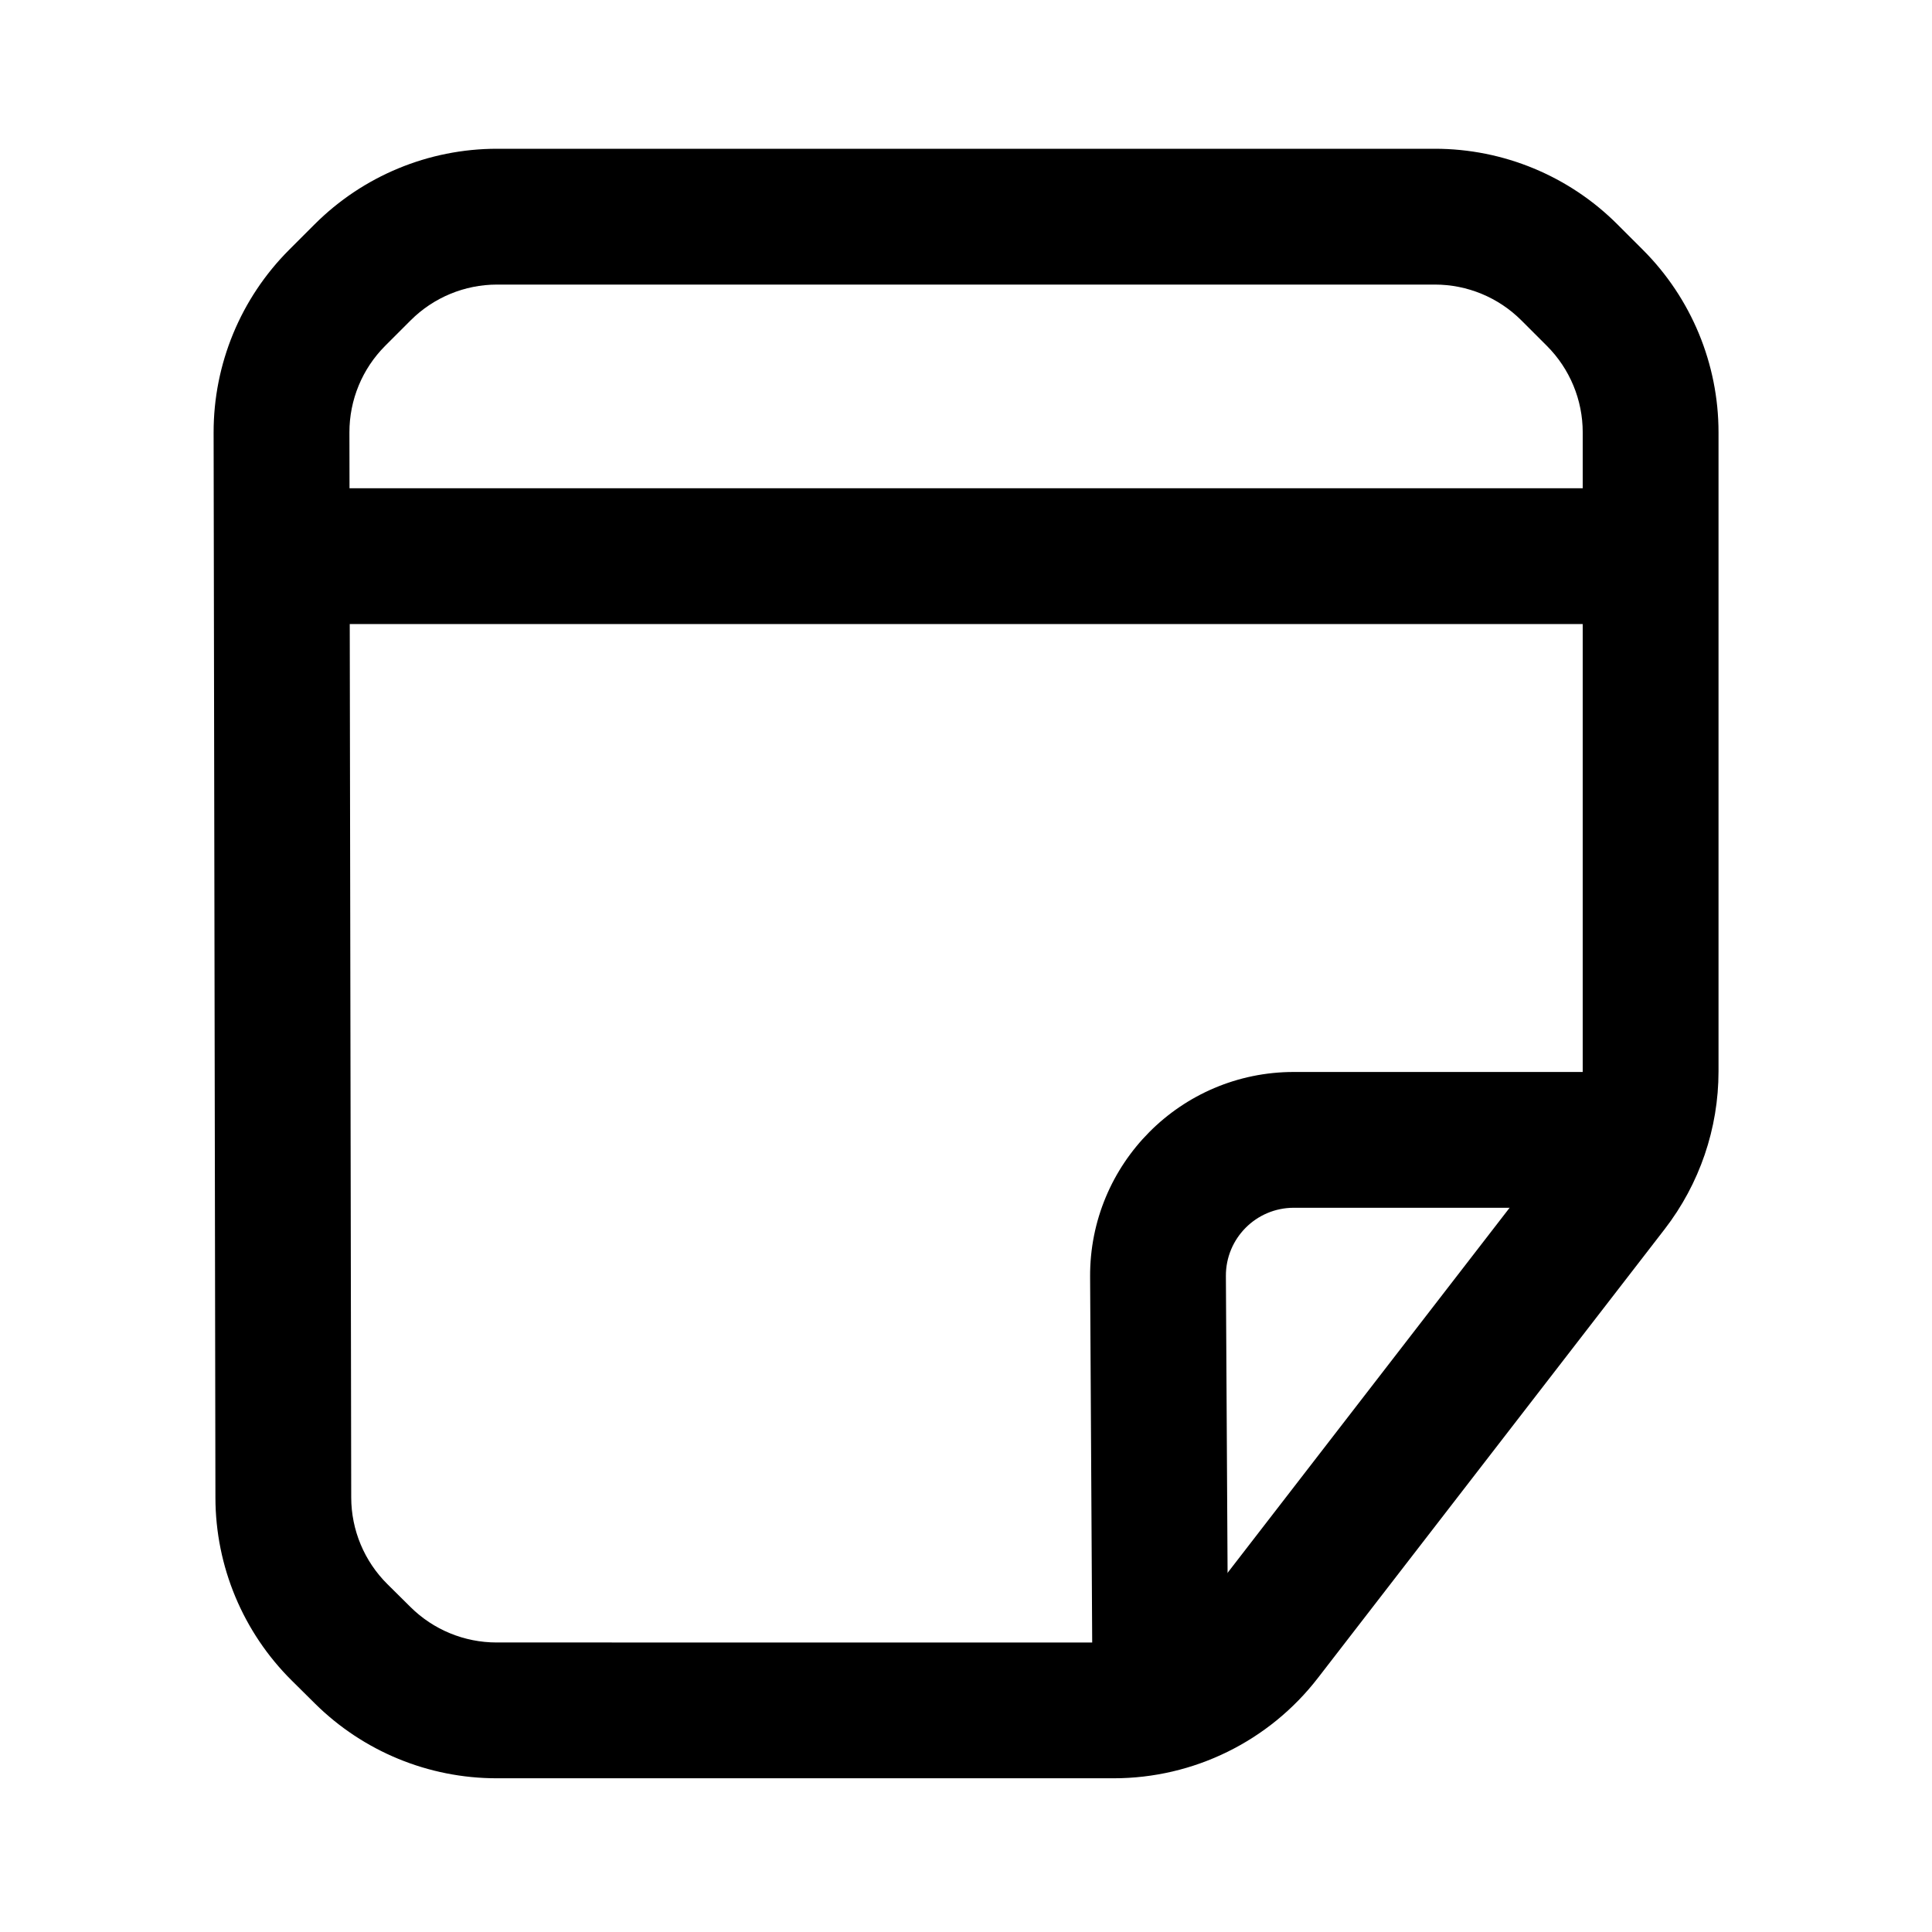
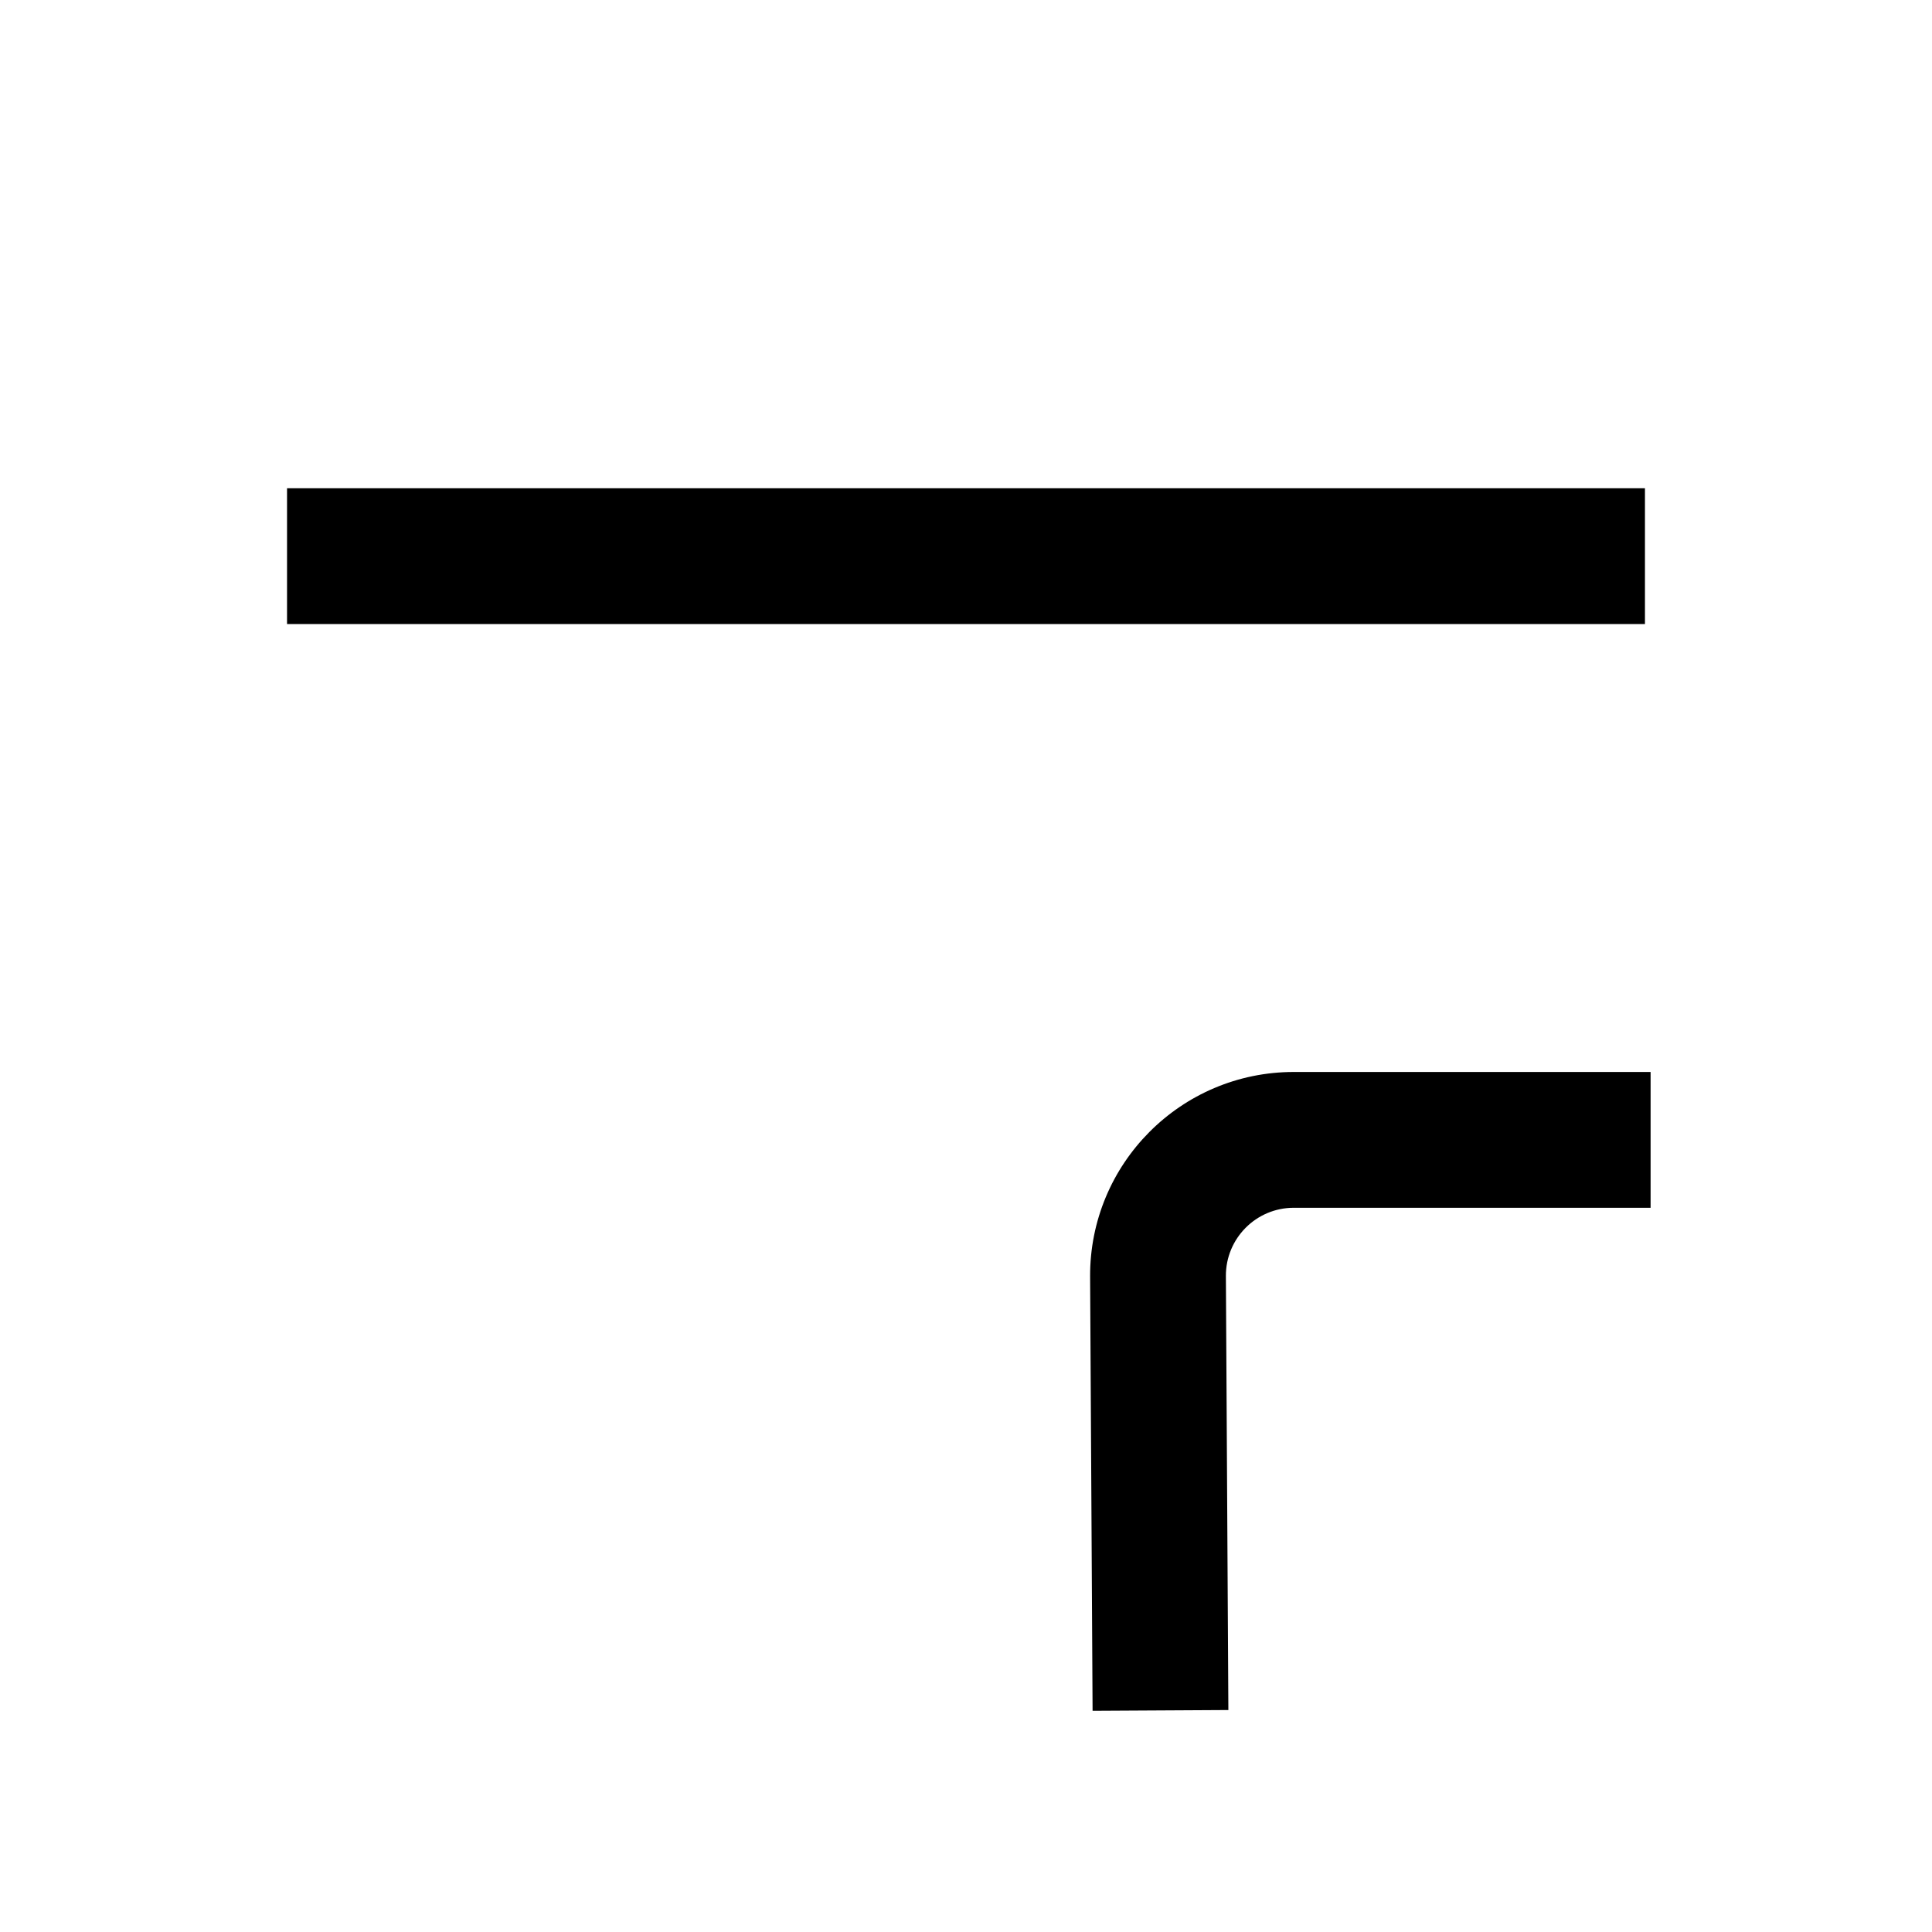
<svg xmlns="http://www.w3.org/2000/svg" fill="#000000" width="800px" height="800px" version="1.1" viewBox="144 144 512 512">
  <g fill-rule="evenodd">
-     <path d="m227.46 595.45c12.805 12.691 30.105 19.812 48.137 19.812h163.55c21.176 0 41.16-9.812 54.105-26.574l91.902-118.95c9.246-11.973 14.27-26.676 14.27-41.805v-169.36c0-18.133-7.207-35.527-20.027-48.348l-6.777-6.773c-12.82-12.824-30.215-20.027-48.348-20.027h-248.55c-18.137 0-35.527 7.203-48.348 20.027l-6.738 6.738c-12.852 12.852-20.059 30.289-20.027 48.461l0.48 282.28c0.031 18.195 7.312 35.633 20.238 48.441zm48.137-16.176c-8.543 0-16.738-3.371-22.801-9.383l-6.129-6.074c-6.125-6.07-9.574-14.332-9.59-22.949l-0.477-282.27c-0.016-8.609 3.398-16.871 9.484-22.957l6.738-6.738c6.074-6.074 14.312-9.488 22.902-9.488h248.55c8.59 0 16.828 3.414 22.902 9.488l6.777 6.773c6.07 6.074 9.484 14.312 9.484 22.902v169.36c0 7.168-2.379 14.133-6.758 19.801l-91.902 118.96c-6.133 7.934-15.598 12.582-25.629 12.582z" />
    <path d="m432.89 482.37 0.656 115.01 35.984-0.203-0.656-115.01c-0.055-9.977 8.016-18.094 17.992-18.094h94.559v-35.988h-94.559c-29.93 0-54.148 24.355-53.977 54.289z" />
    <path d="m579.93 309.38h-359.86v-35.988h359.86z" />
  </g>
</svg>